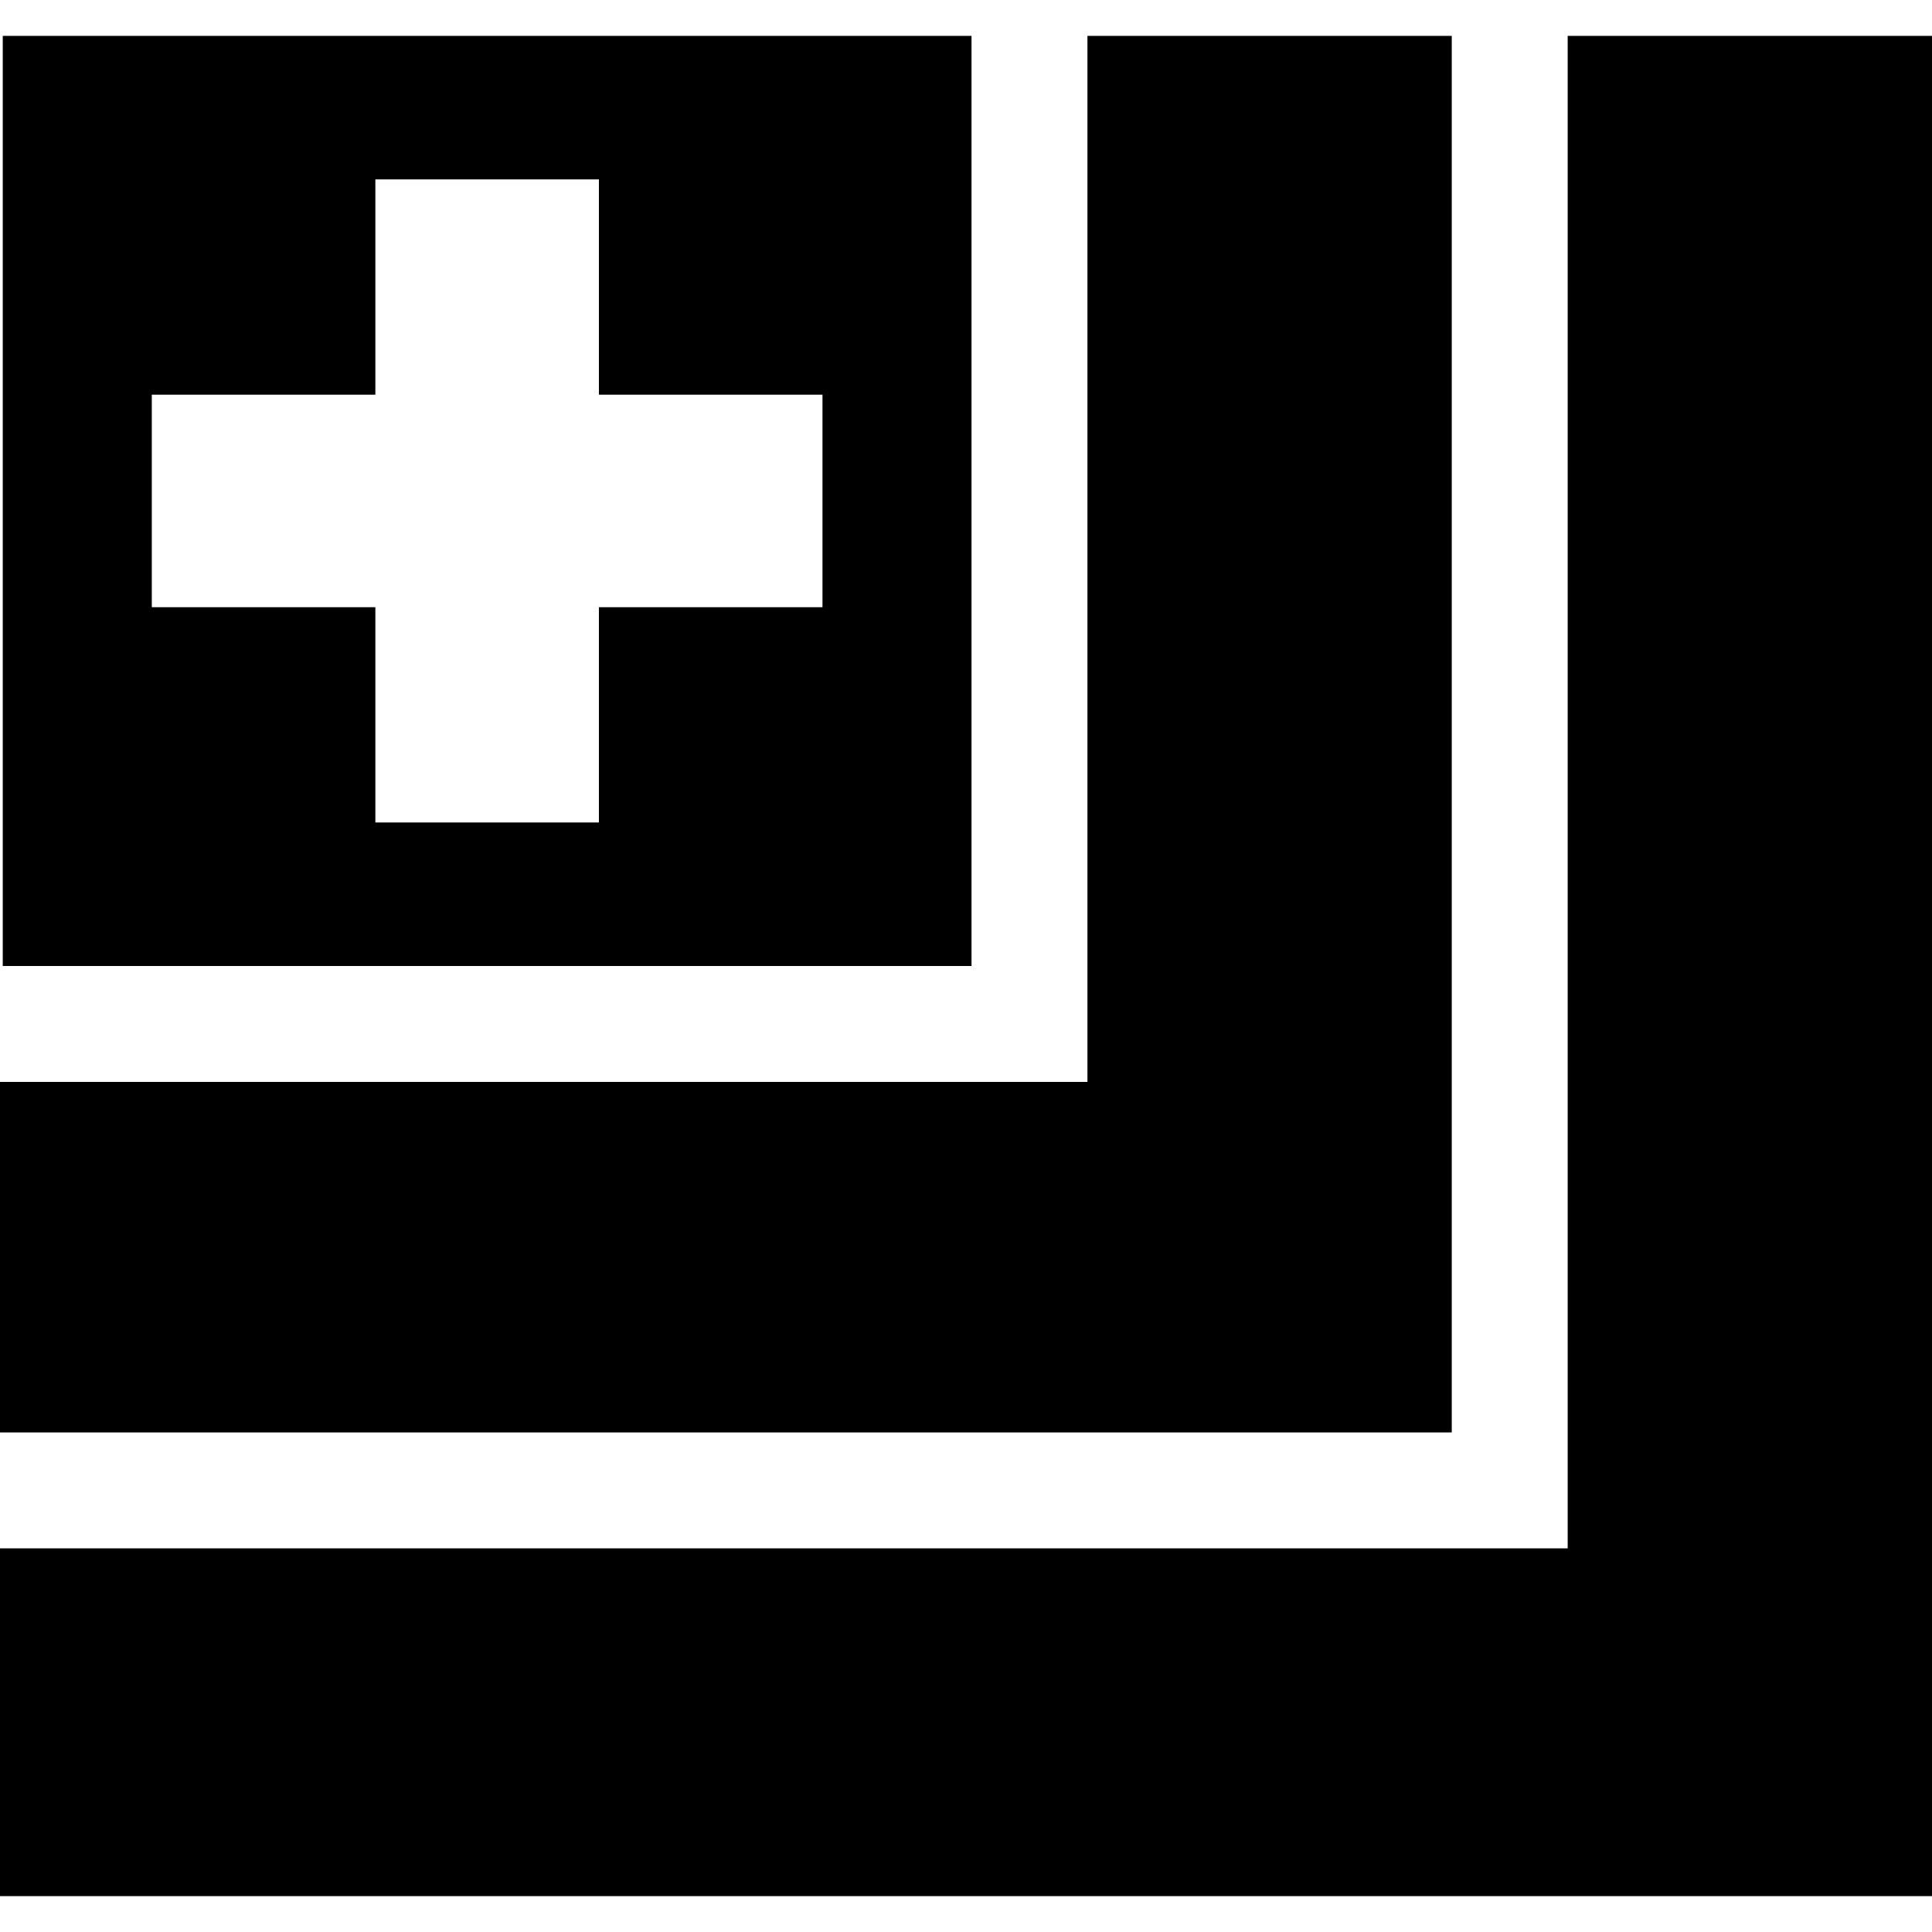
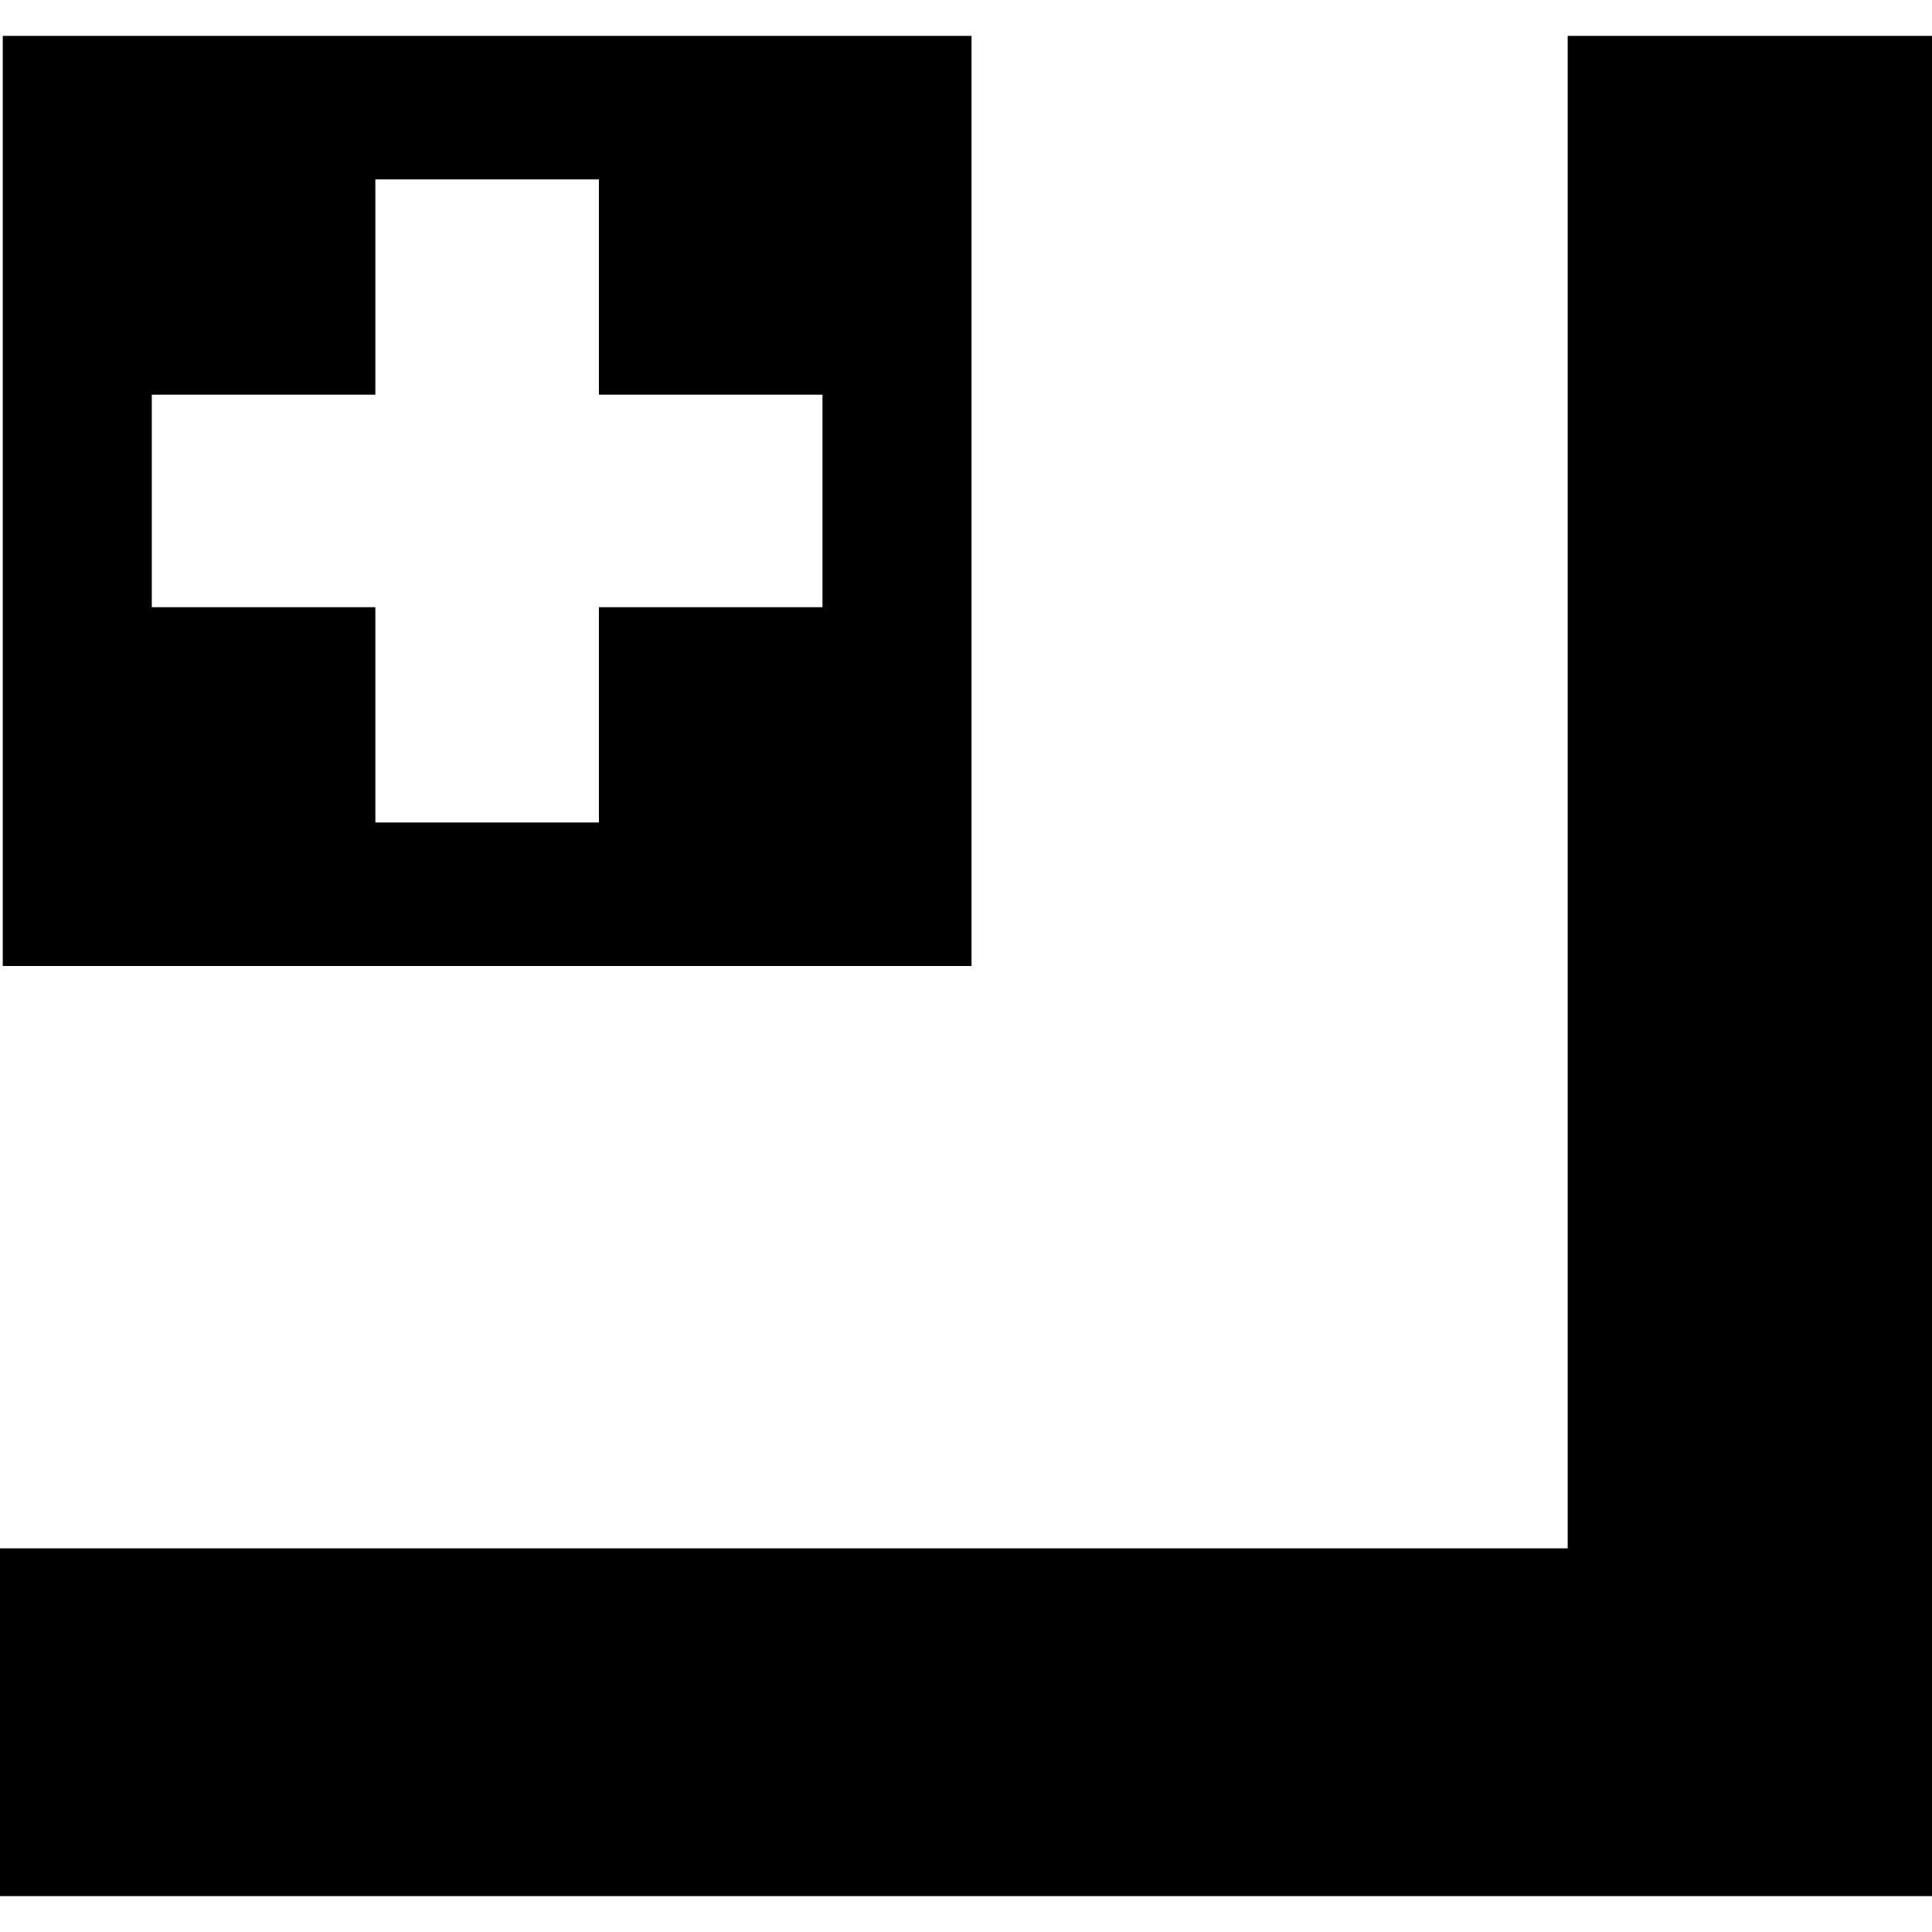
<svg xmlns="http://www.w3.org/2000/svg" version="1.0" width="700pt" height="700pt" viewBox="0 0 700 700" preserveAspectRatio="xMidYMid meet">
  <g transform="translate(0,700) scale(0.1,-0.1)" fill="#000000" stroke="none">
    <path d="M10 5185 l0 -1685 1755 0 1755 0 0 1685 0 1685 -1755 0 -1755 0 0 -1685z m2160 775 l0 -390 405 0 405 0 0 -385 0 -385 -405 0 -405 0 0 -390 0 -390 -405 0 -405 0 0 390 0 390 -405 0 -405 0 0 385 0 385 405 0 405 0 0 390 0 390 405 0 405 0 0 -390z" />
-     <path d="M3940 4975 l0 -1895 -1970 0 -1970 0 0 -635 0 -635 2630 0 2630 0 0 2530 0 2530 -660 0 -660 0 0 -1895z" />
    <path d="M5680 4130 l0 -2740 -2840 0 -2840 0 0 -630 0 -630 3500 0 3500 0 0 3370 0 3370 -660 0 -660 0 0 -2740z" />
  </g>
</svg>